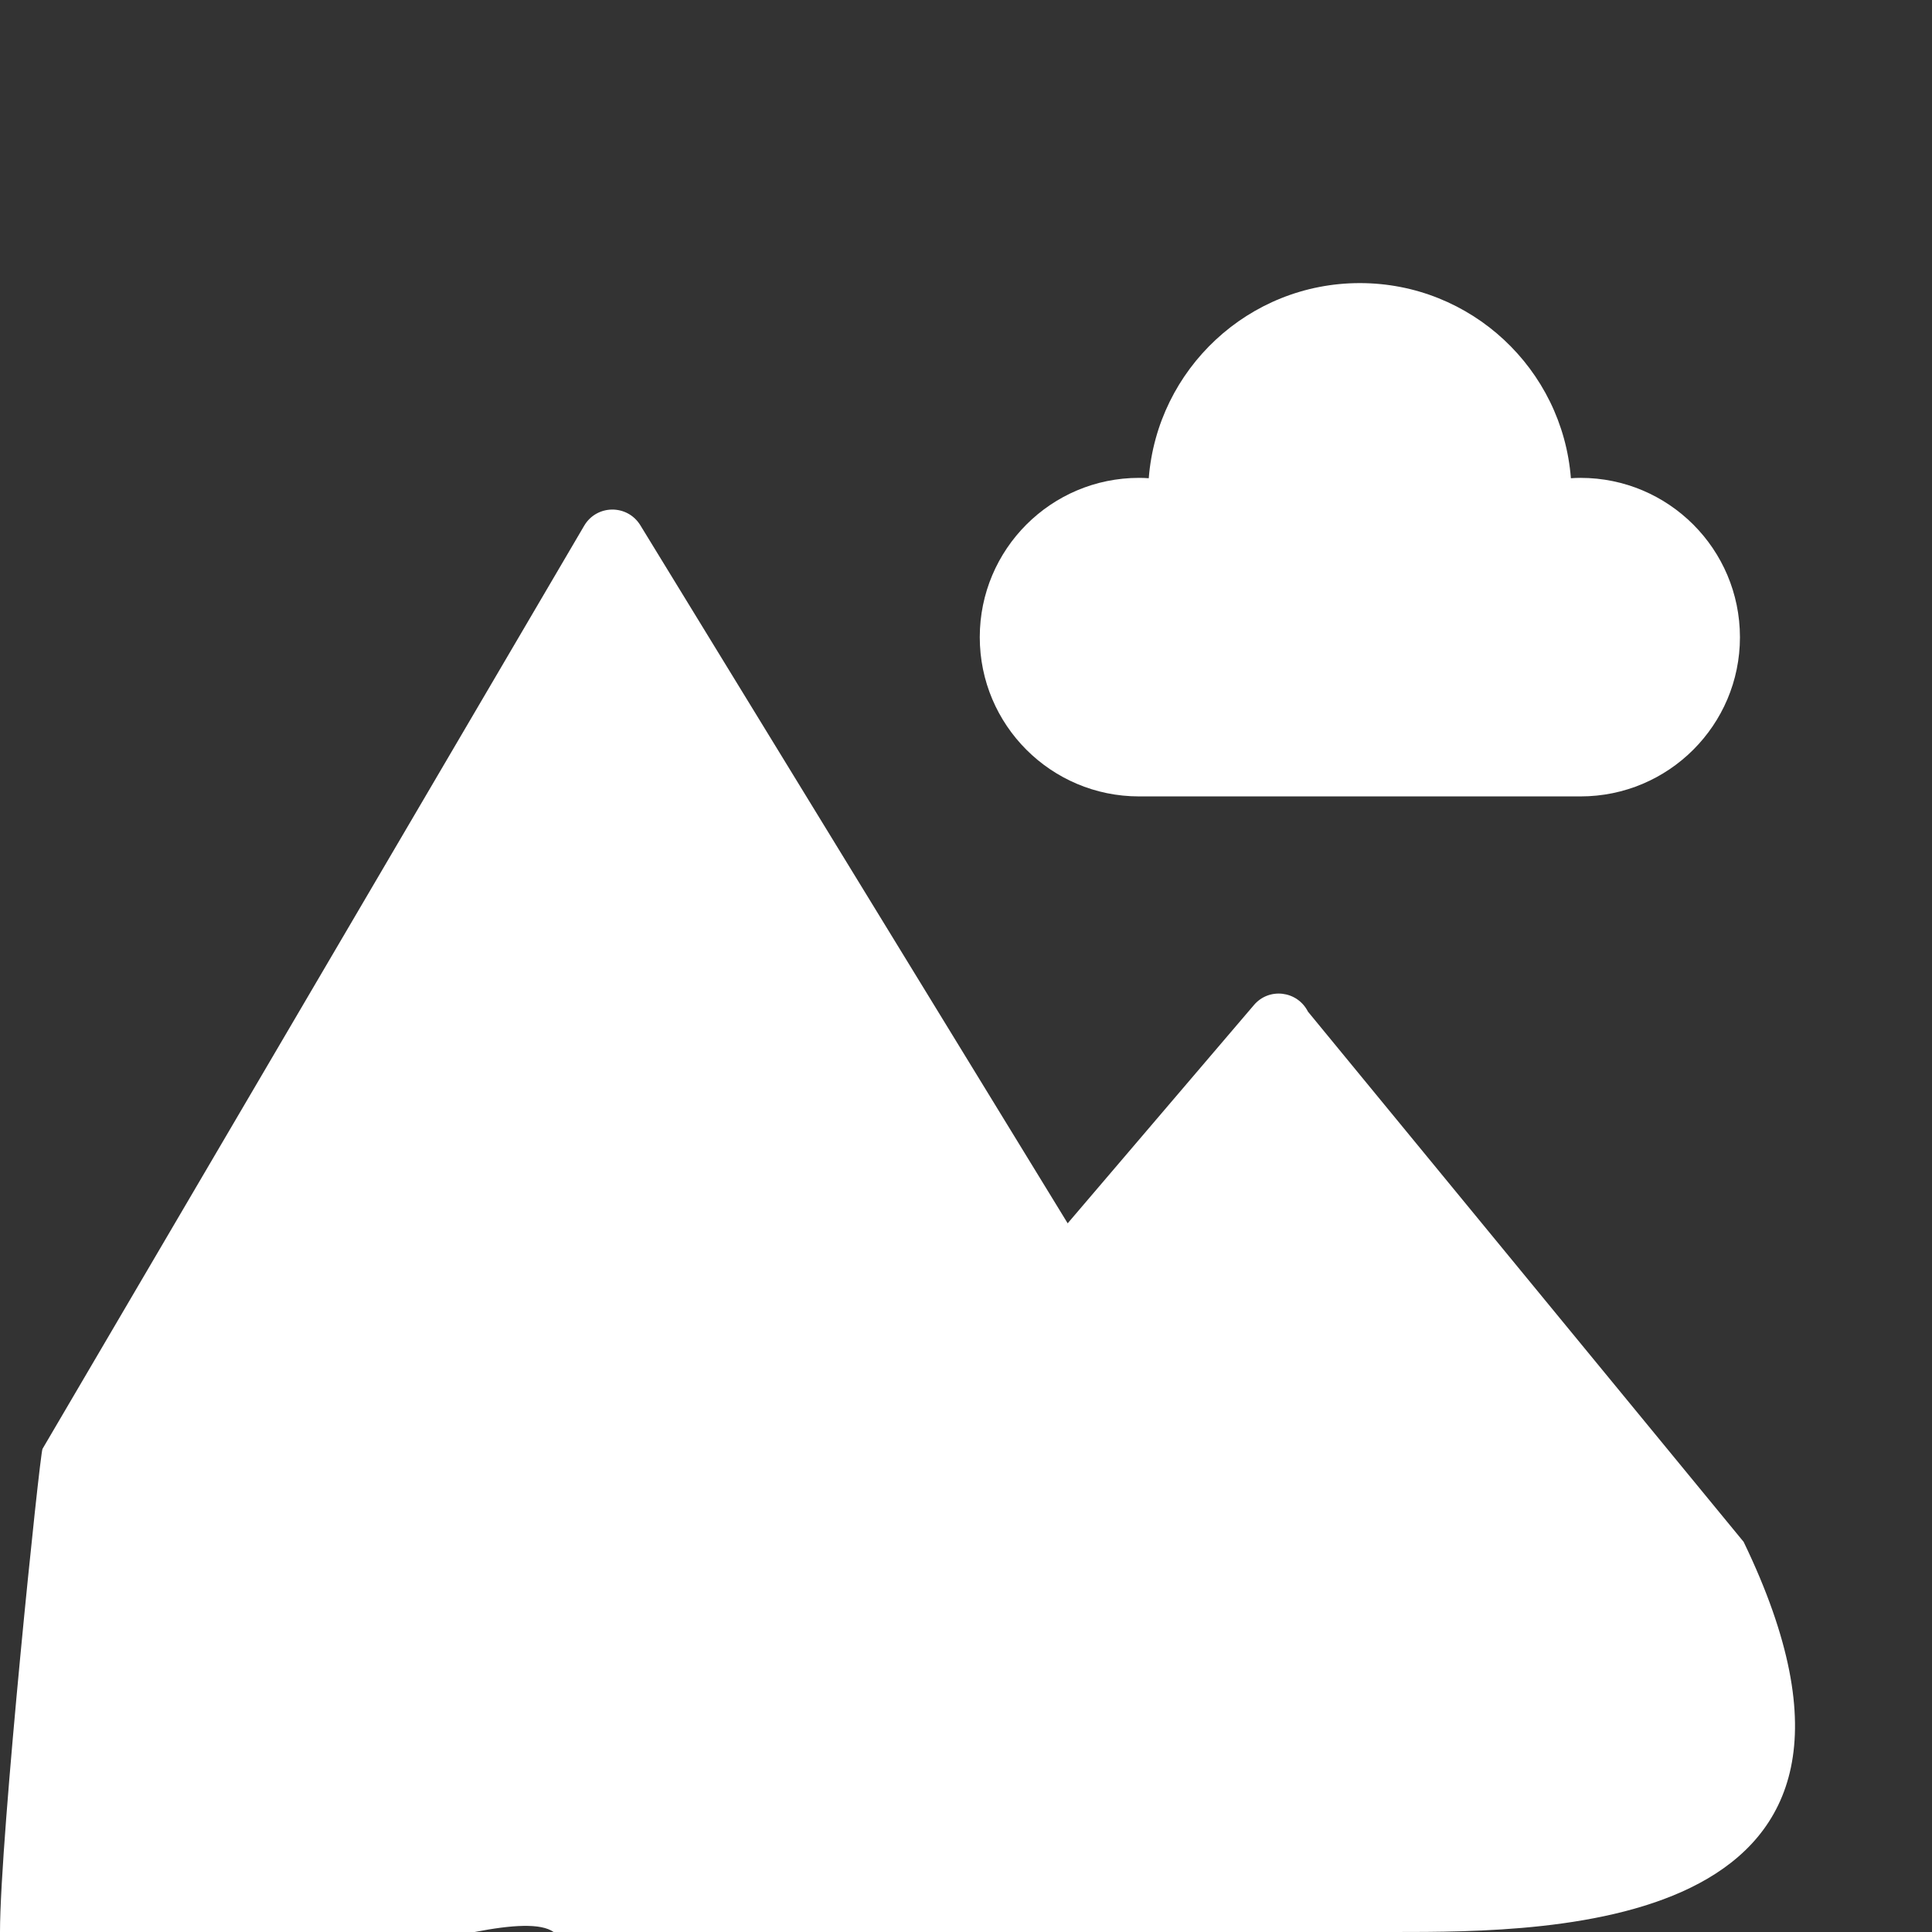
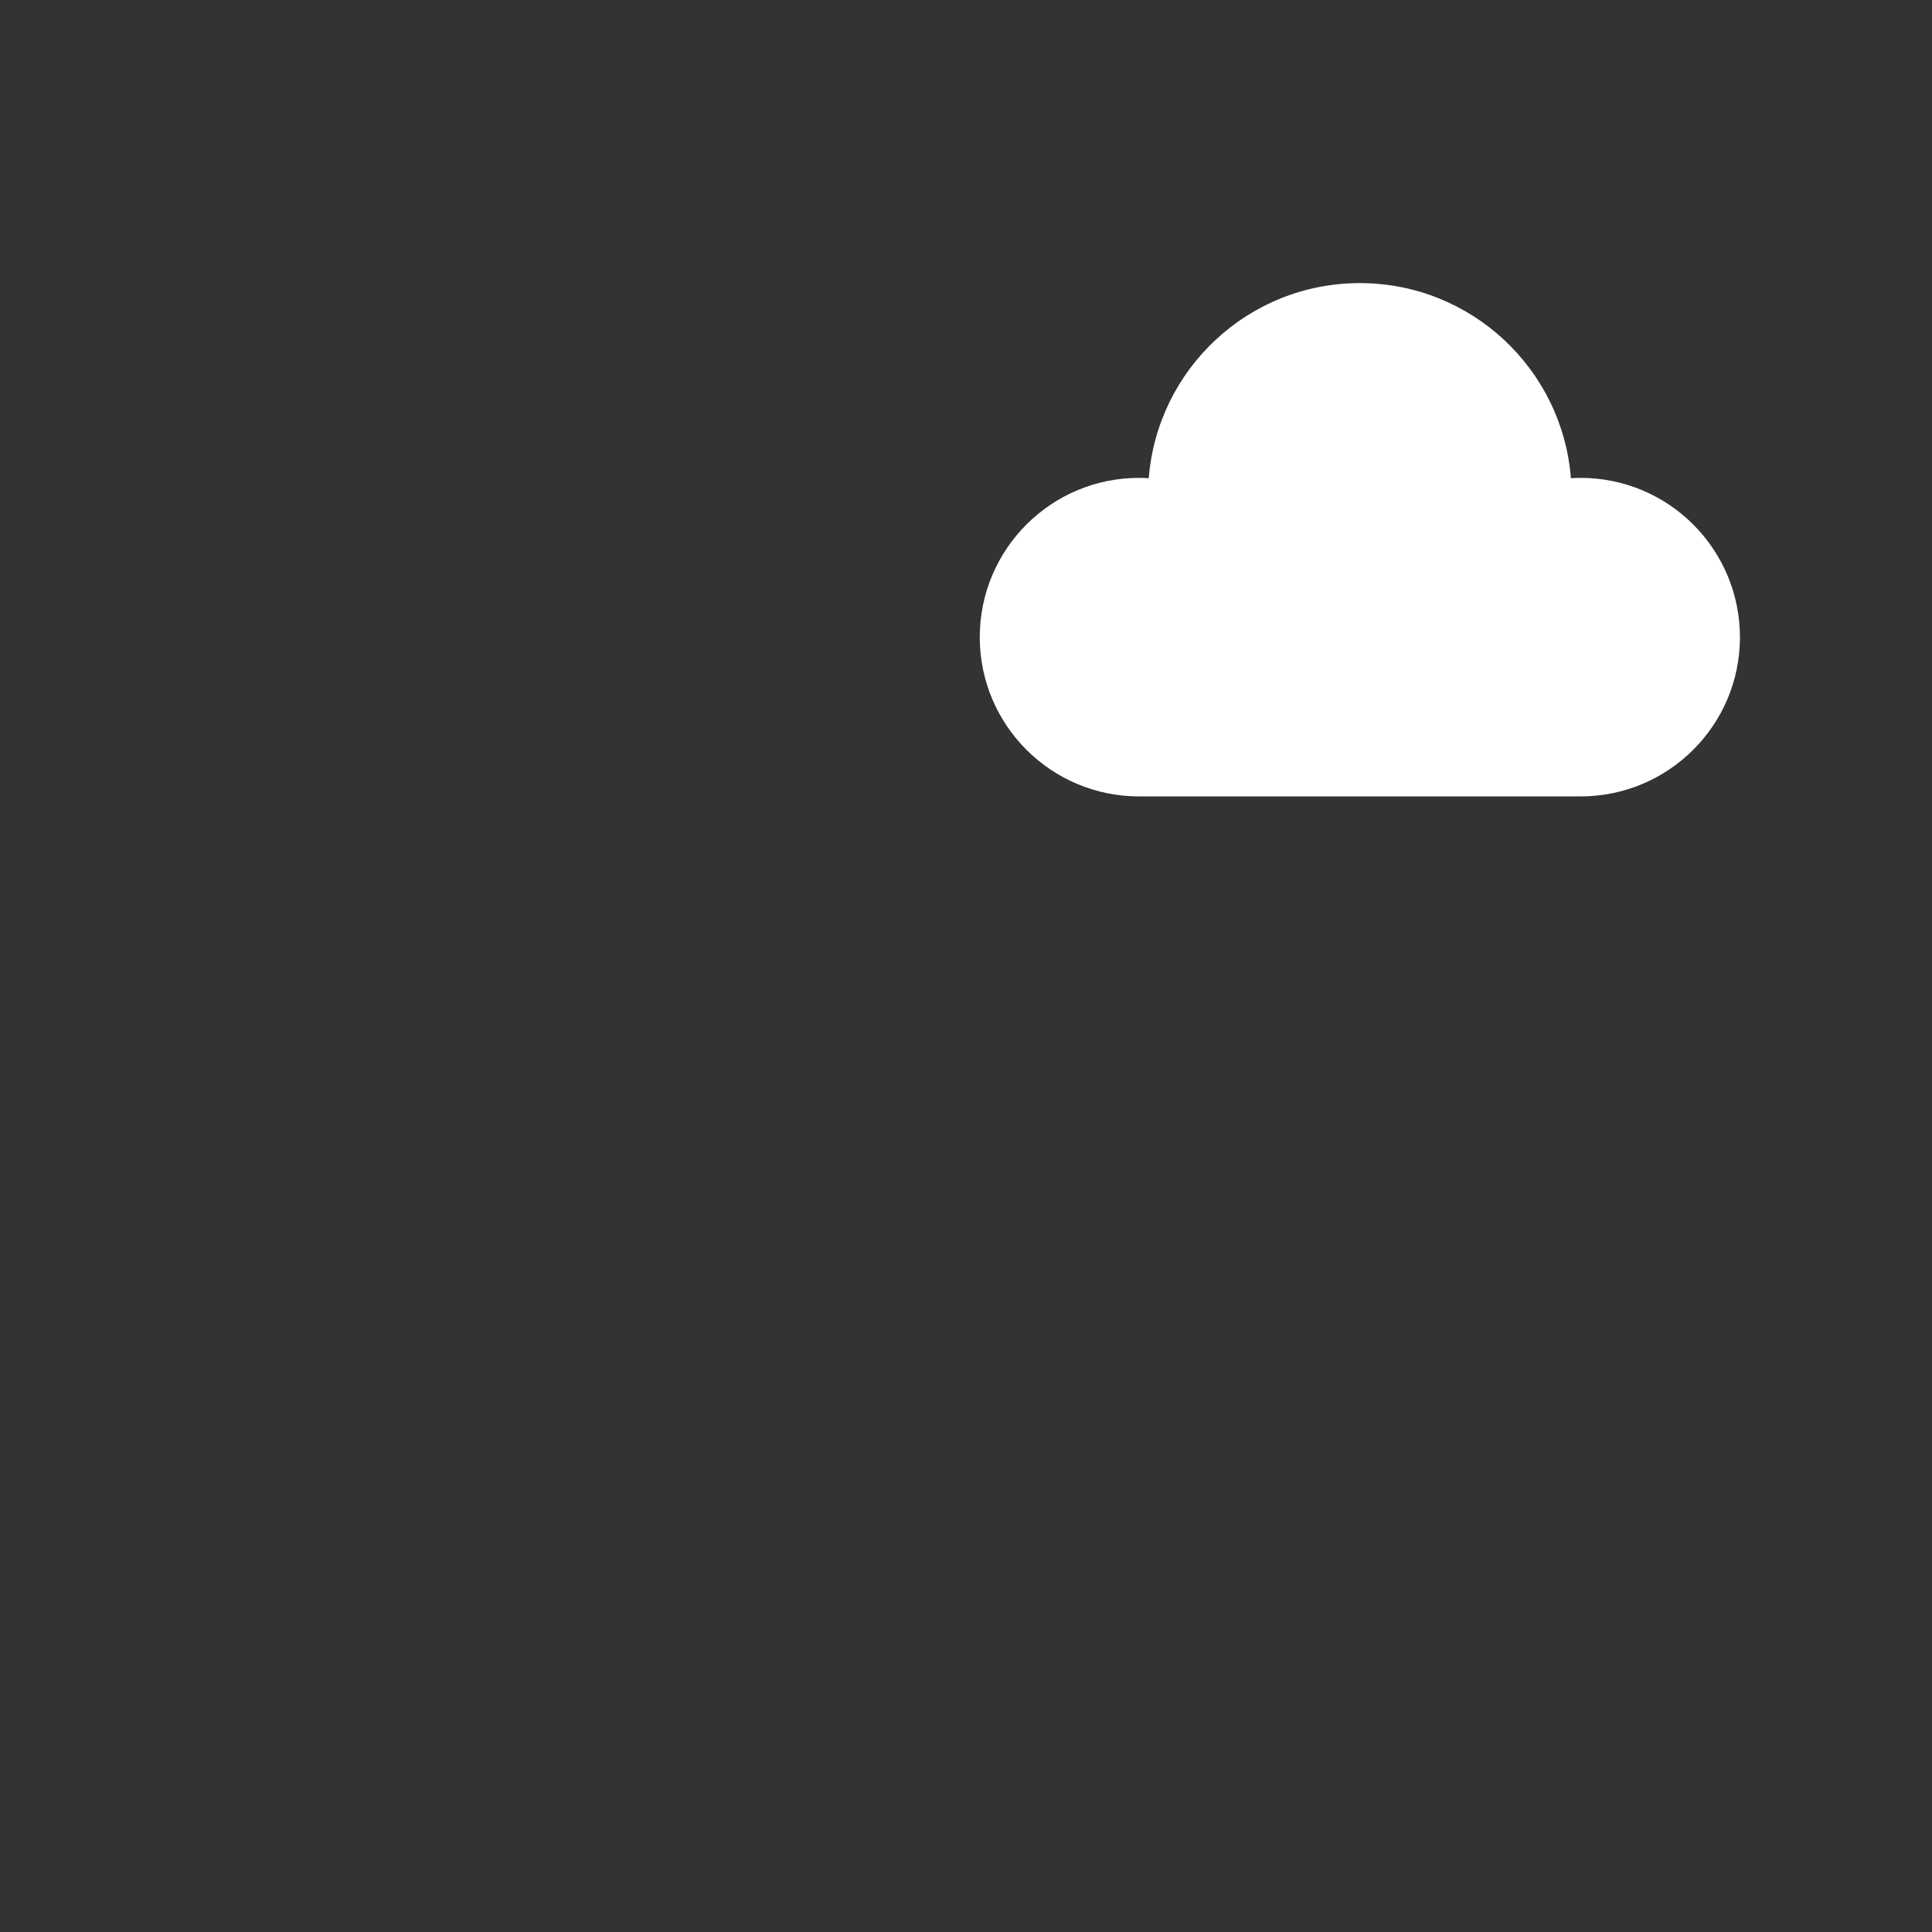
<svg xmlns="http://www.w3.org/2000/svg" version="1.1" x="0px" y="0px" width="32px" height="32px" viewBox="0 0 32 32" enable-background="new 0 0 32 32" xml:space="preserve">
  <rect x="0" y="0" width="32" height="32" fill="#333333" stroke="none" />
  <g id="Ebene_1">
    <path fill="#FFFFFF" d="M26.179,7.915c-0.053,0-0.107,0.002-0.16,0.006c-0.141-1.809-1.653-3.232-3.496-3.232   c-1.844,0-3.354,1.424-3.496,3.232c-0.053-0.004-0.107-0.006-0.161-0.006c-1.456,0-2.638,1.181-2.638,2.639   c0,1.456,1.182,2.637,2.638,2.637h7.313c1.457,0,2.64-1.181,2.64-2.637C28.818,9.095,27.636,7.915,26.179,7.915" />
-     <path fill="#FFFFFF" d="M9.17,32h13.914c2.65,0,8.916,0,5.796-6.462l-7.216-8.782c-0.177-0.348-0.646-0.404-0.896-0.108   l-3.084,3.614L10.606,8.7C10.391,8.35,9.883,8.354,9.675,8.709L0.704,23.998C0.66,24.073,0,30.438,0,32h7.862   C8.483,31.88,8.957,31.85,9.17,32z" />
  </g>
  <g id="Ebene_2">
</g>
</svg>